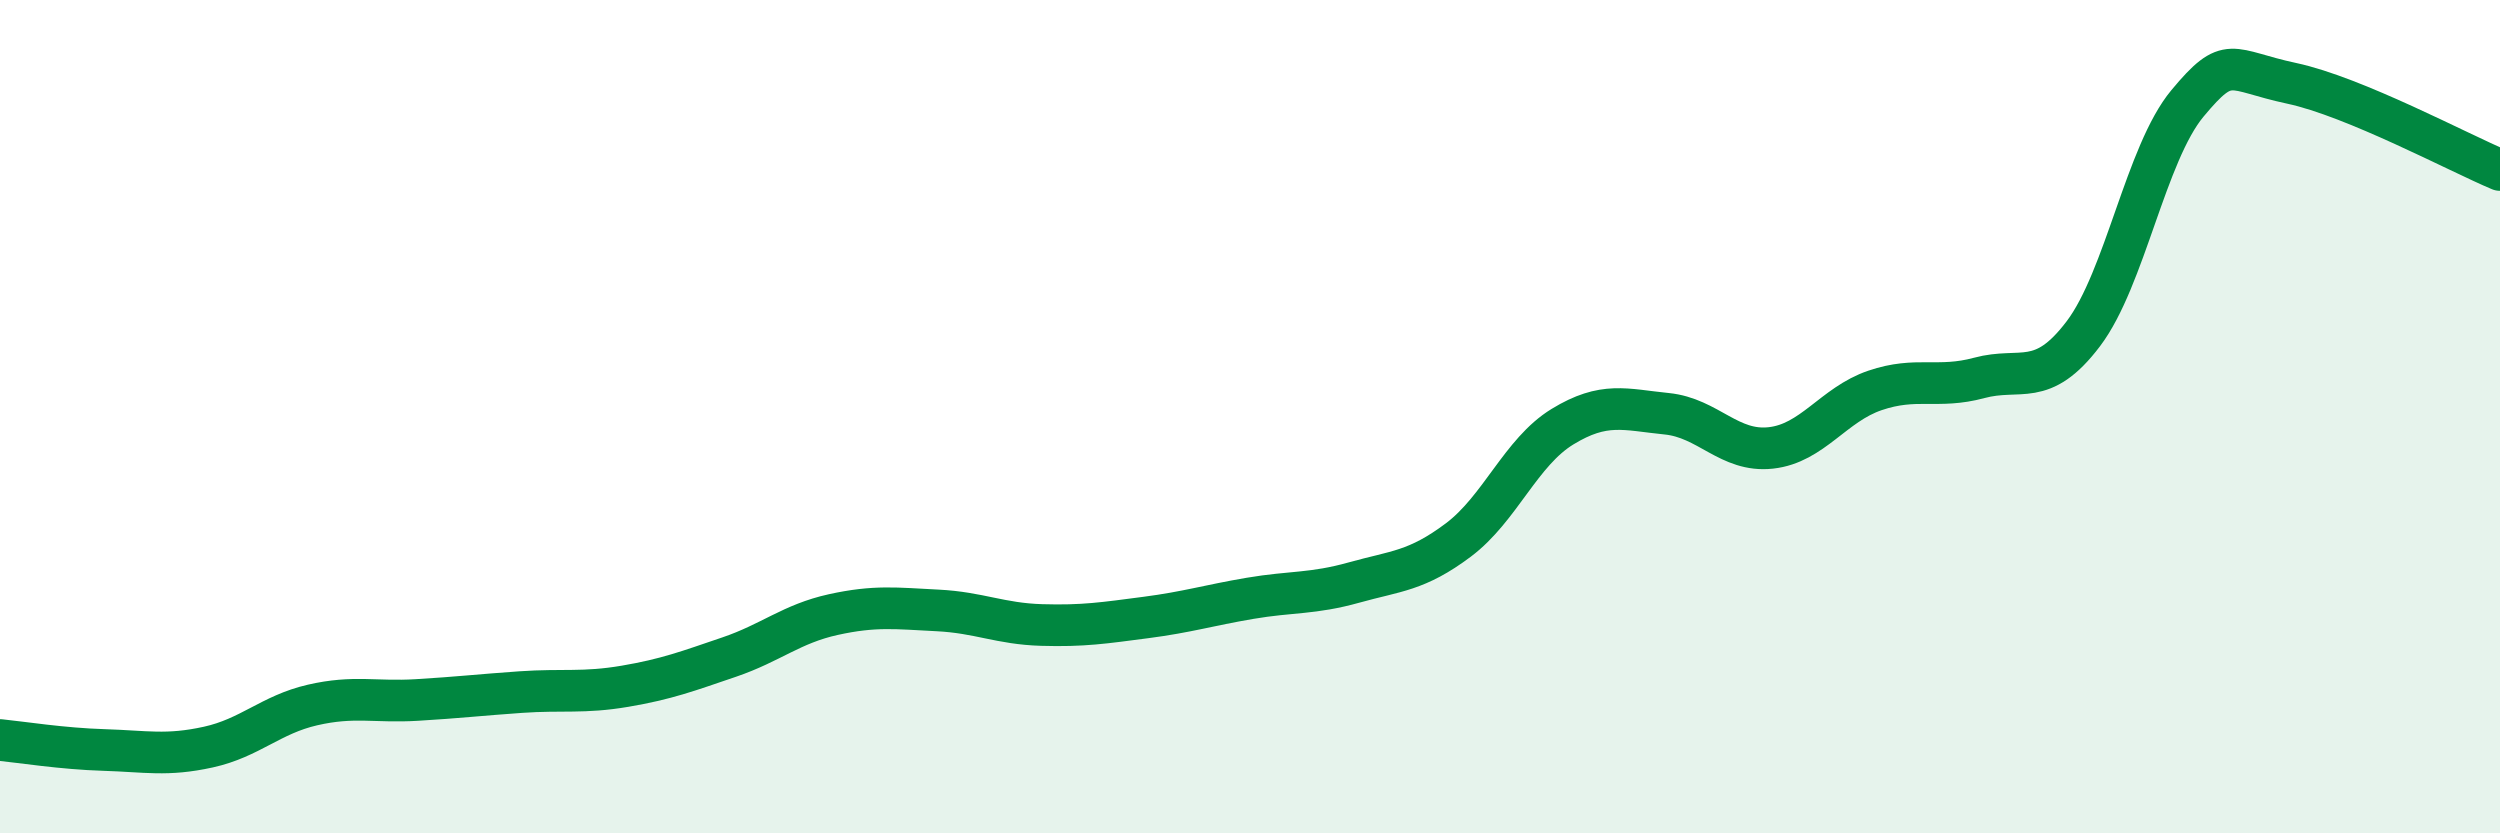
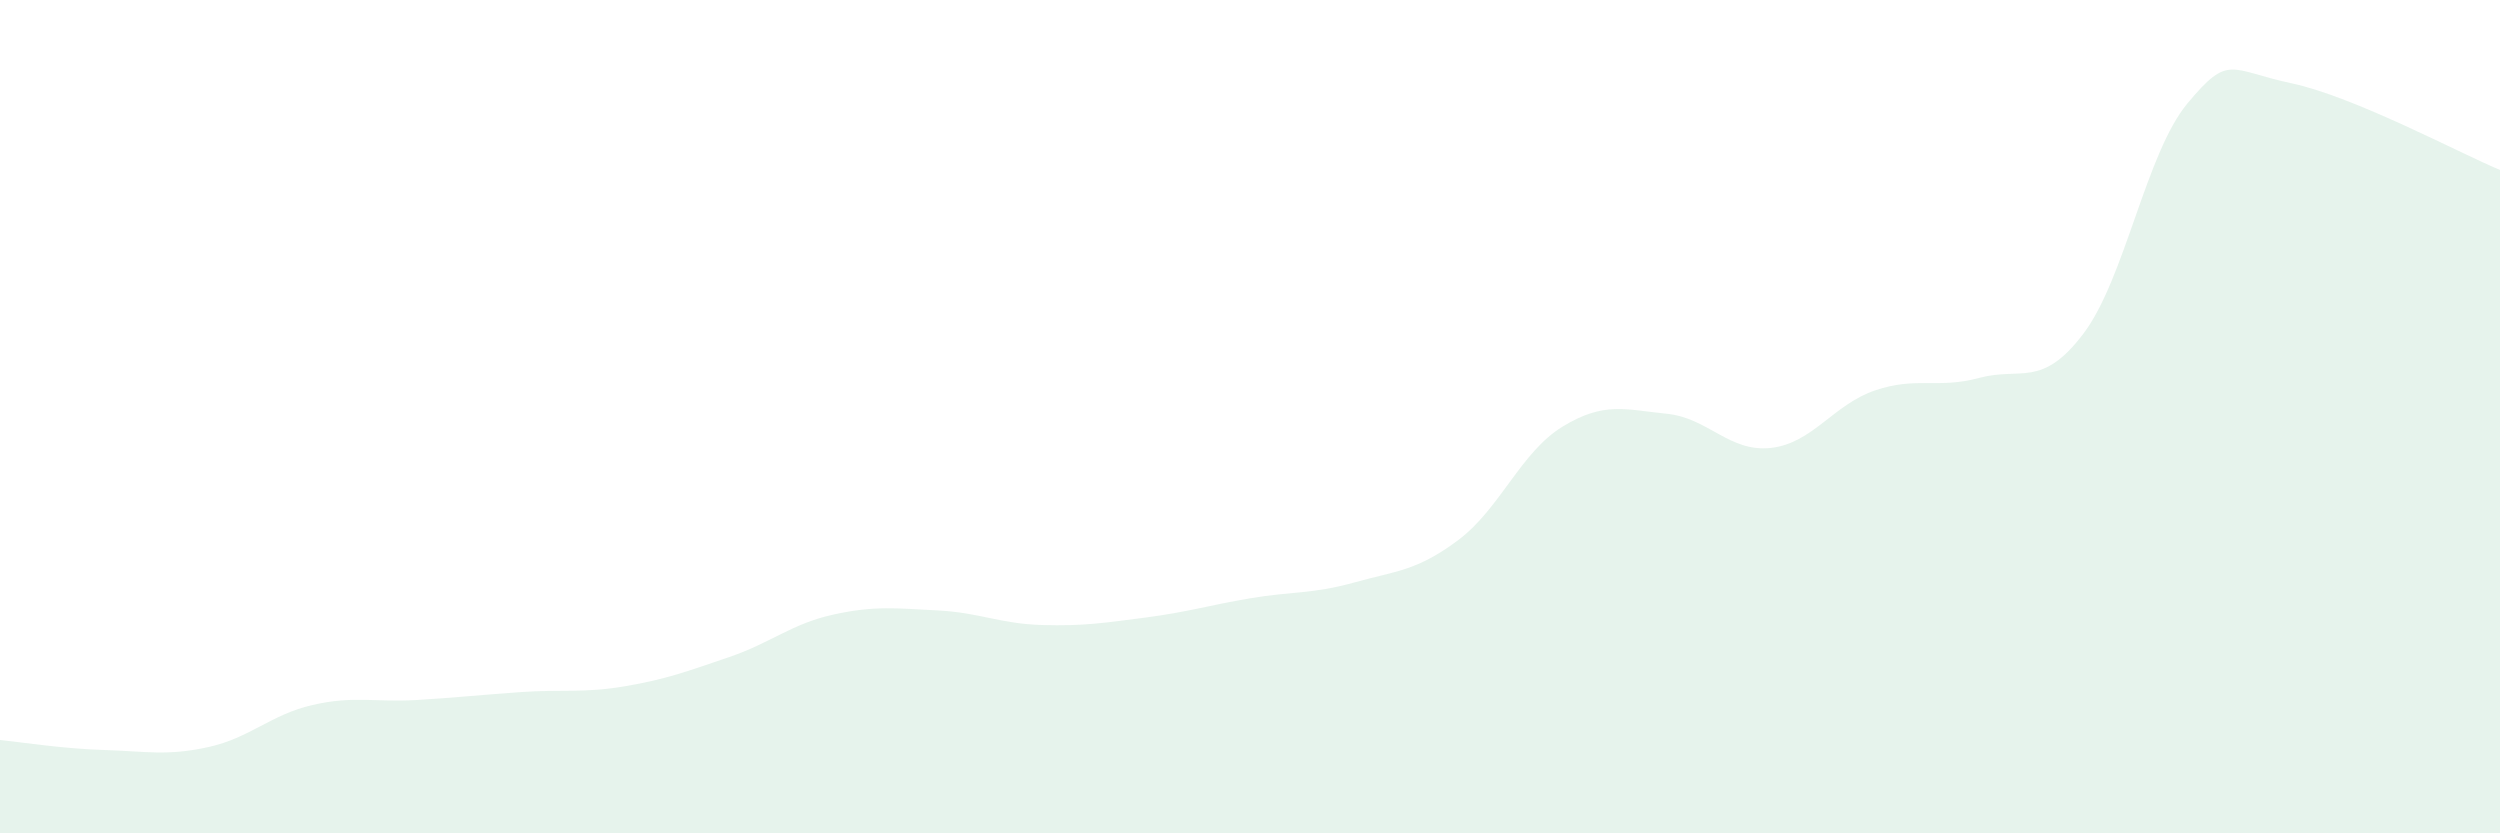
<svg xmlns="http://www.w3.org/2000/svg" width="60" height="20" viewBox="0 0 60 20">
  <path d="M 0,17.76 C 0.5,17.81 1.5,17.97 2.5,18 C 3.5,18.03 4,18.15 5,17.93 C 6,17.71 6.5,17.15 7.5,16.92 C 8.5,16.69 9,16.86 10,16.8 C 11,16.74 11.5,16.68 12.5,16.61 C 13.5,16.54 14,16.64 15,16.47 C 16,16.3 16.5,16.11 17.5,15.77 C 18.5,15.43 19,14.97 20,14.75 C 21,14.53 21.5,14.6 22.5,14.65 C 23.5,14.7 24,14.97 25,15 C 26,15.03 26.5,14.95 27.5,14.82 C 28.5,14.69 29,14.53 30,14.36 C 31,14.19 31.5,14.26 32.5,13.98 C 33.5,13.7 34,13.71 35,12.96 C 36,12.21 36.5,10.85 37.5,10.24 C 38.5,9.63 39,9.83 40,9.93 C 41,10.03 41.5,10.86 42.5,10.75 C 43.5,10.64 44,9.71 45,9.37 C 46,9.03 46.5,9.34 47.5,9.07 C 48.5,8.8 49,9.33 50,8.01 C 51,6.69 51.5,3.68 52.5,2.48 C 53.5,1.28 53.5,1.68 55,2 C 56.5,2.32 59,3.66 60,4.08L60 20L0 20Z" fill="#008740" opacity="0.1" stroke-linecap="round" stroke-linejoin="round" />
-   <path d="M 0,17.76 C 0.5,17.81 1.5,17.97 2.5,18 C 3.5,18.03 4,18.15 5,17.93 C 6,17.71 6.5,17.15 7.5,16.92 C 8.5,16.69 9,16.86 10,16.8 C 11,16.74 11.5,16.68 12.5,16.61 C 13.5,16.54 14,16.64 15,16.47 C 16,16.3 16.5,16.11 17.5,15.77 C 18.5,15.43 19,14.97 20,14.75 C 21,14.53 21.5,14.6 22.5,14.65 C 23.5,14.7 24,14.97 25,15 C 26,15.03 26.5,14.95 27.5,14.82 C 28.5,14.69 29,14.53 30,14.36 C 31,14.19 31.5,14.26 32.5,13.98 C 33.5,13.7 34,13.71 35,12.96 C 36,12.21 36.5,10.85 37.5,10.24 C 38.5,9.63 39,9.83 40,9.93 C 41,10.03 41.5,10.86 42.5,10.75 C 43.5,10.64 44,9.71 45,9.37 C 46,9.03 46.5,9.34 47.5,9.07 C 48.5,8.8 49,9.33 50,8.01 C 51,6.69 51.5,3.68 52.5,2.48 C 53.5,1.28 53.5,1.68 55,2 C 56.5,2.32 59,3.66 60,4.08" stroke="#008740" stroke-width="1" fill="none" stroke-linecap="round" stroke-linejoin="round" />
</svg>